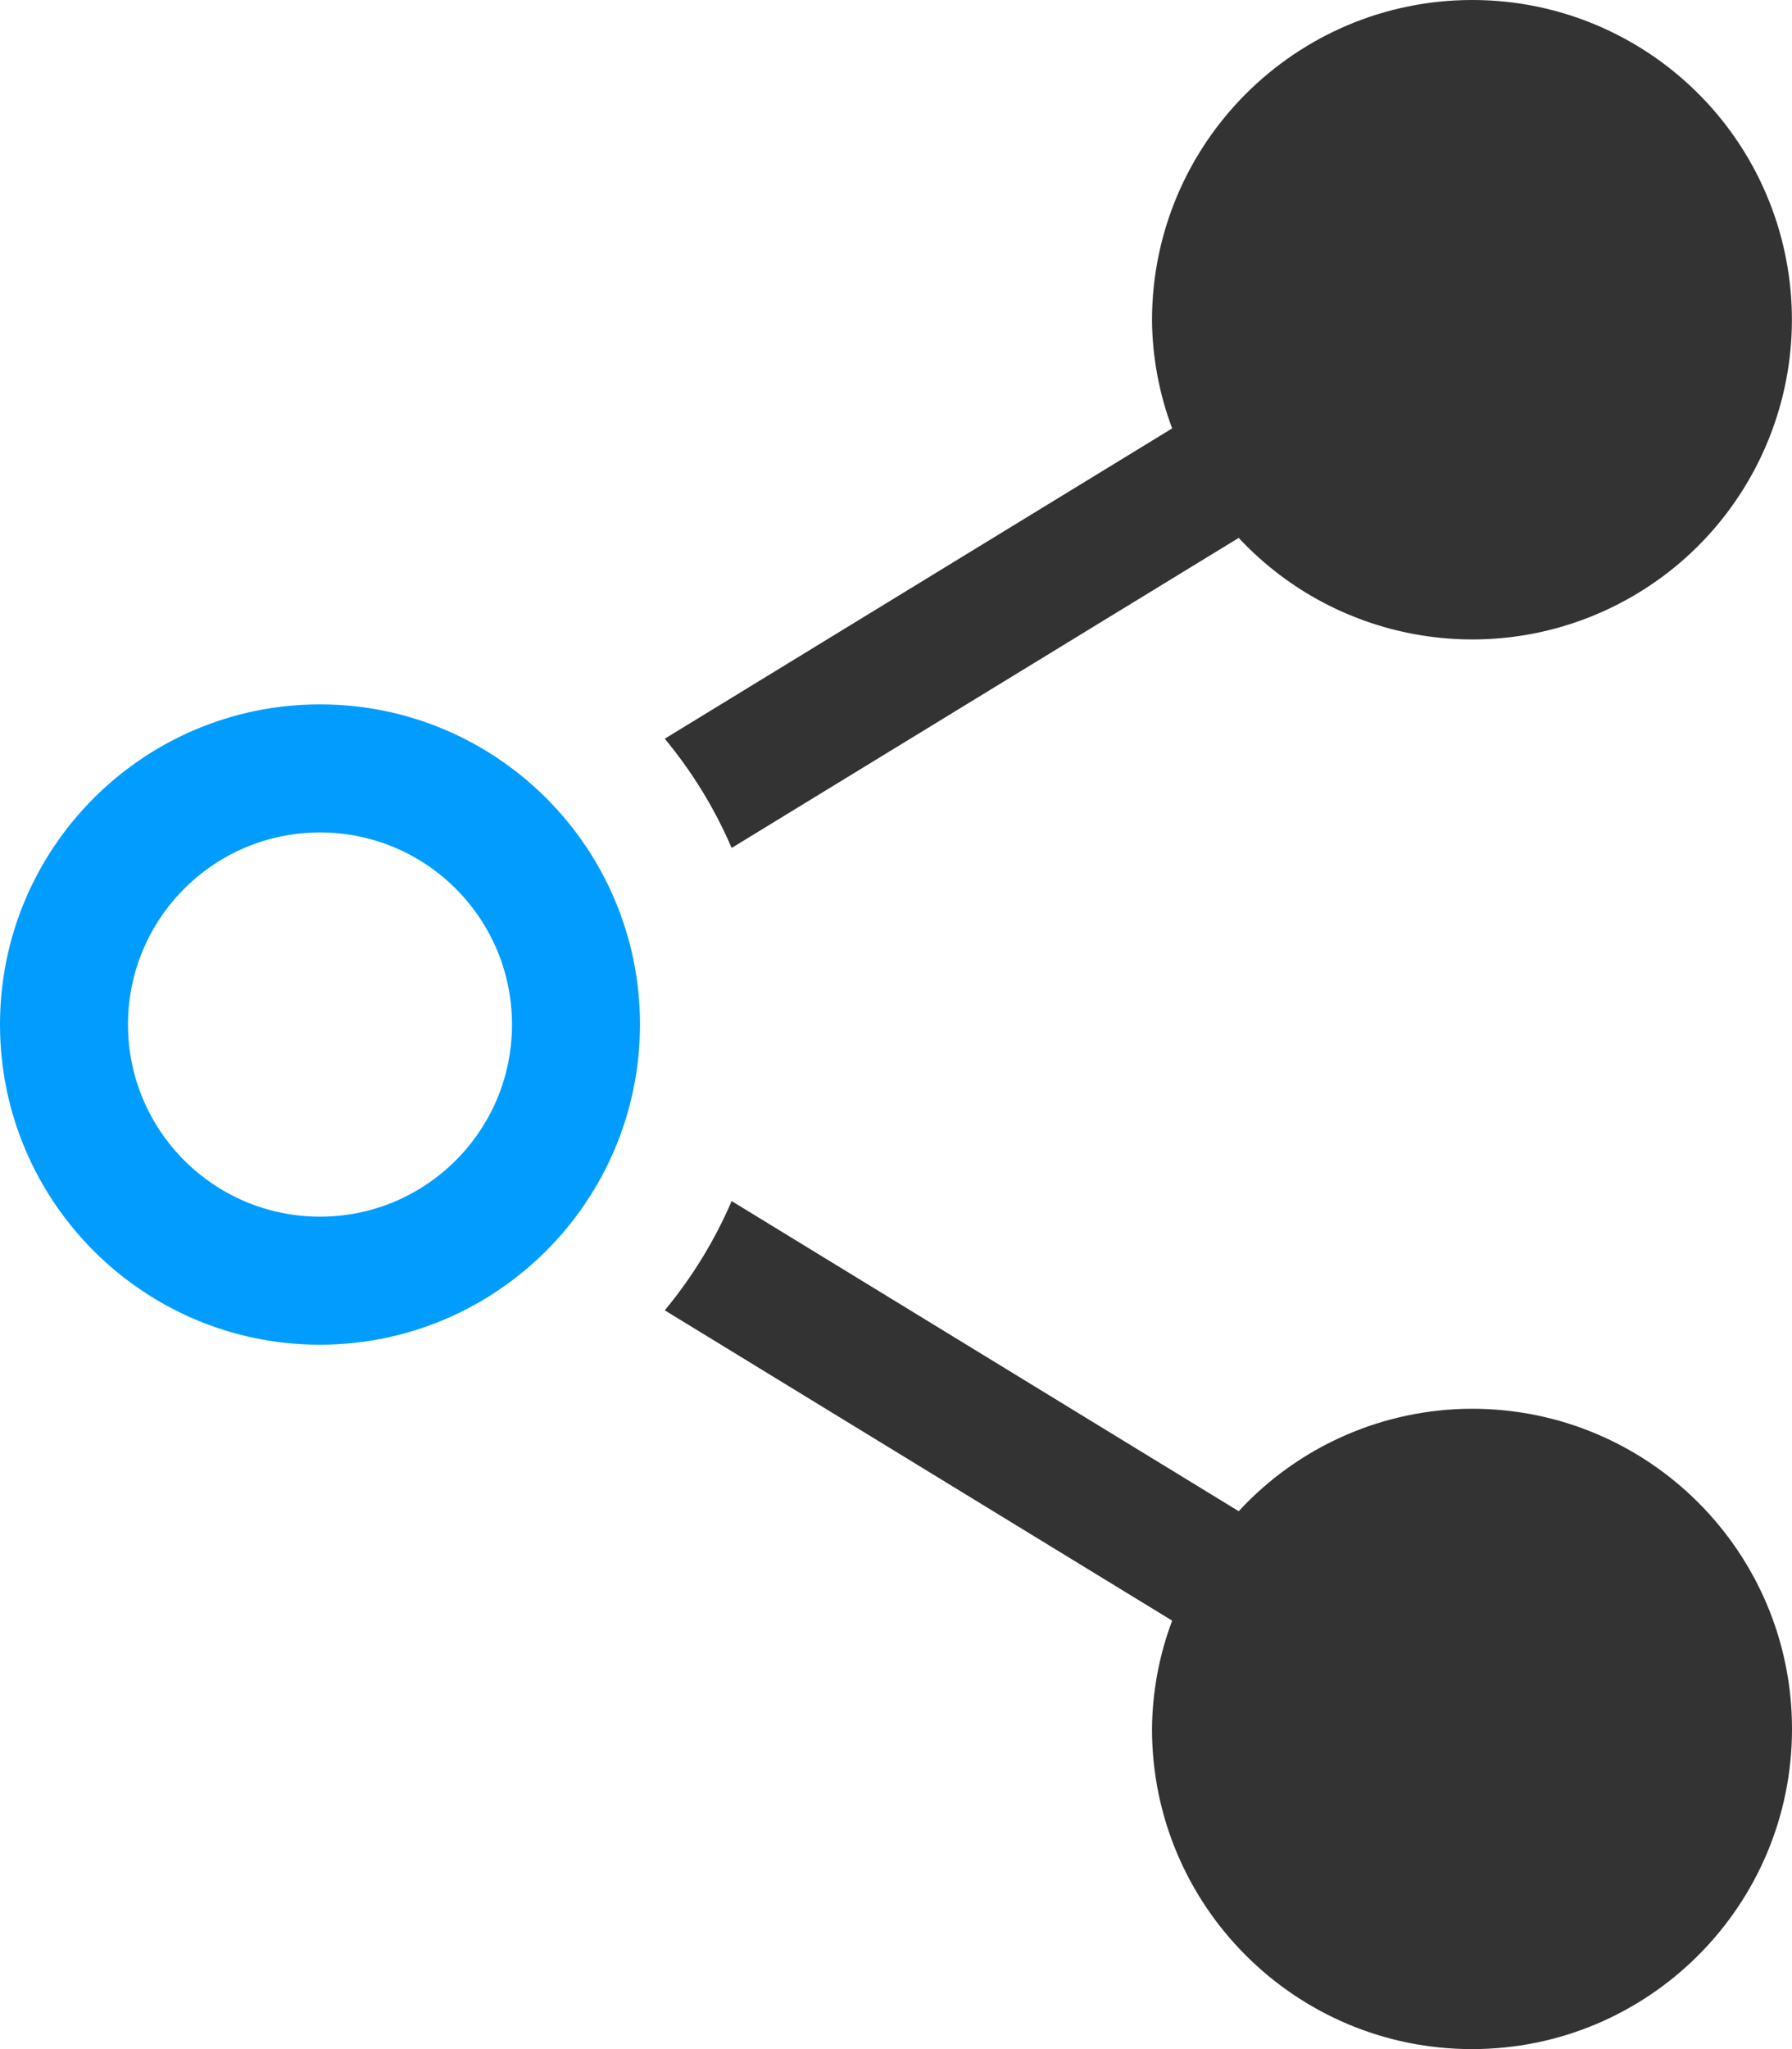
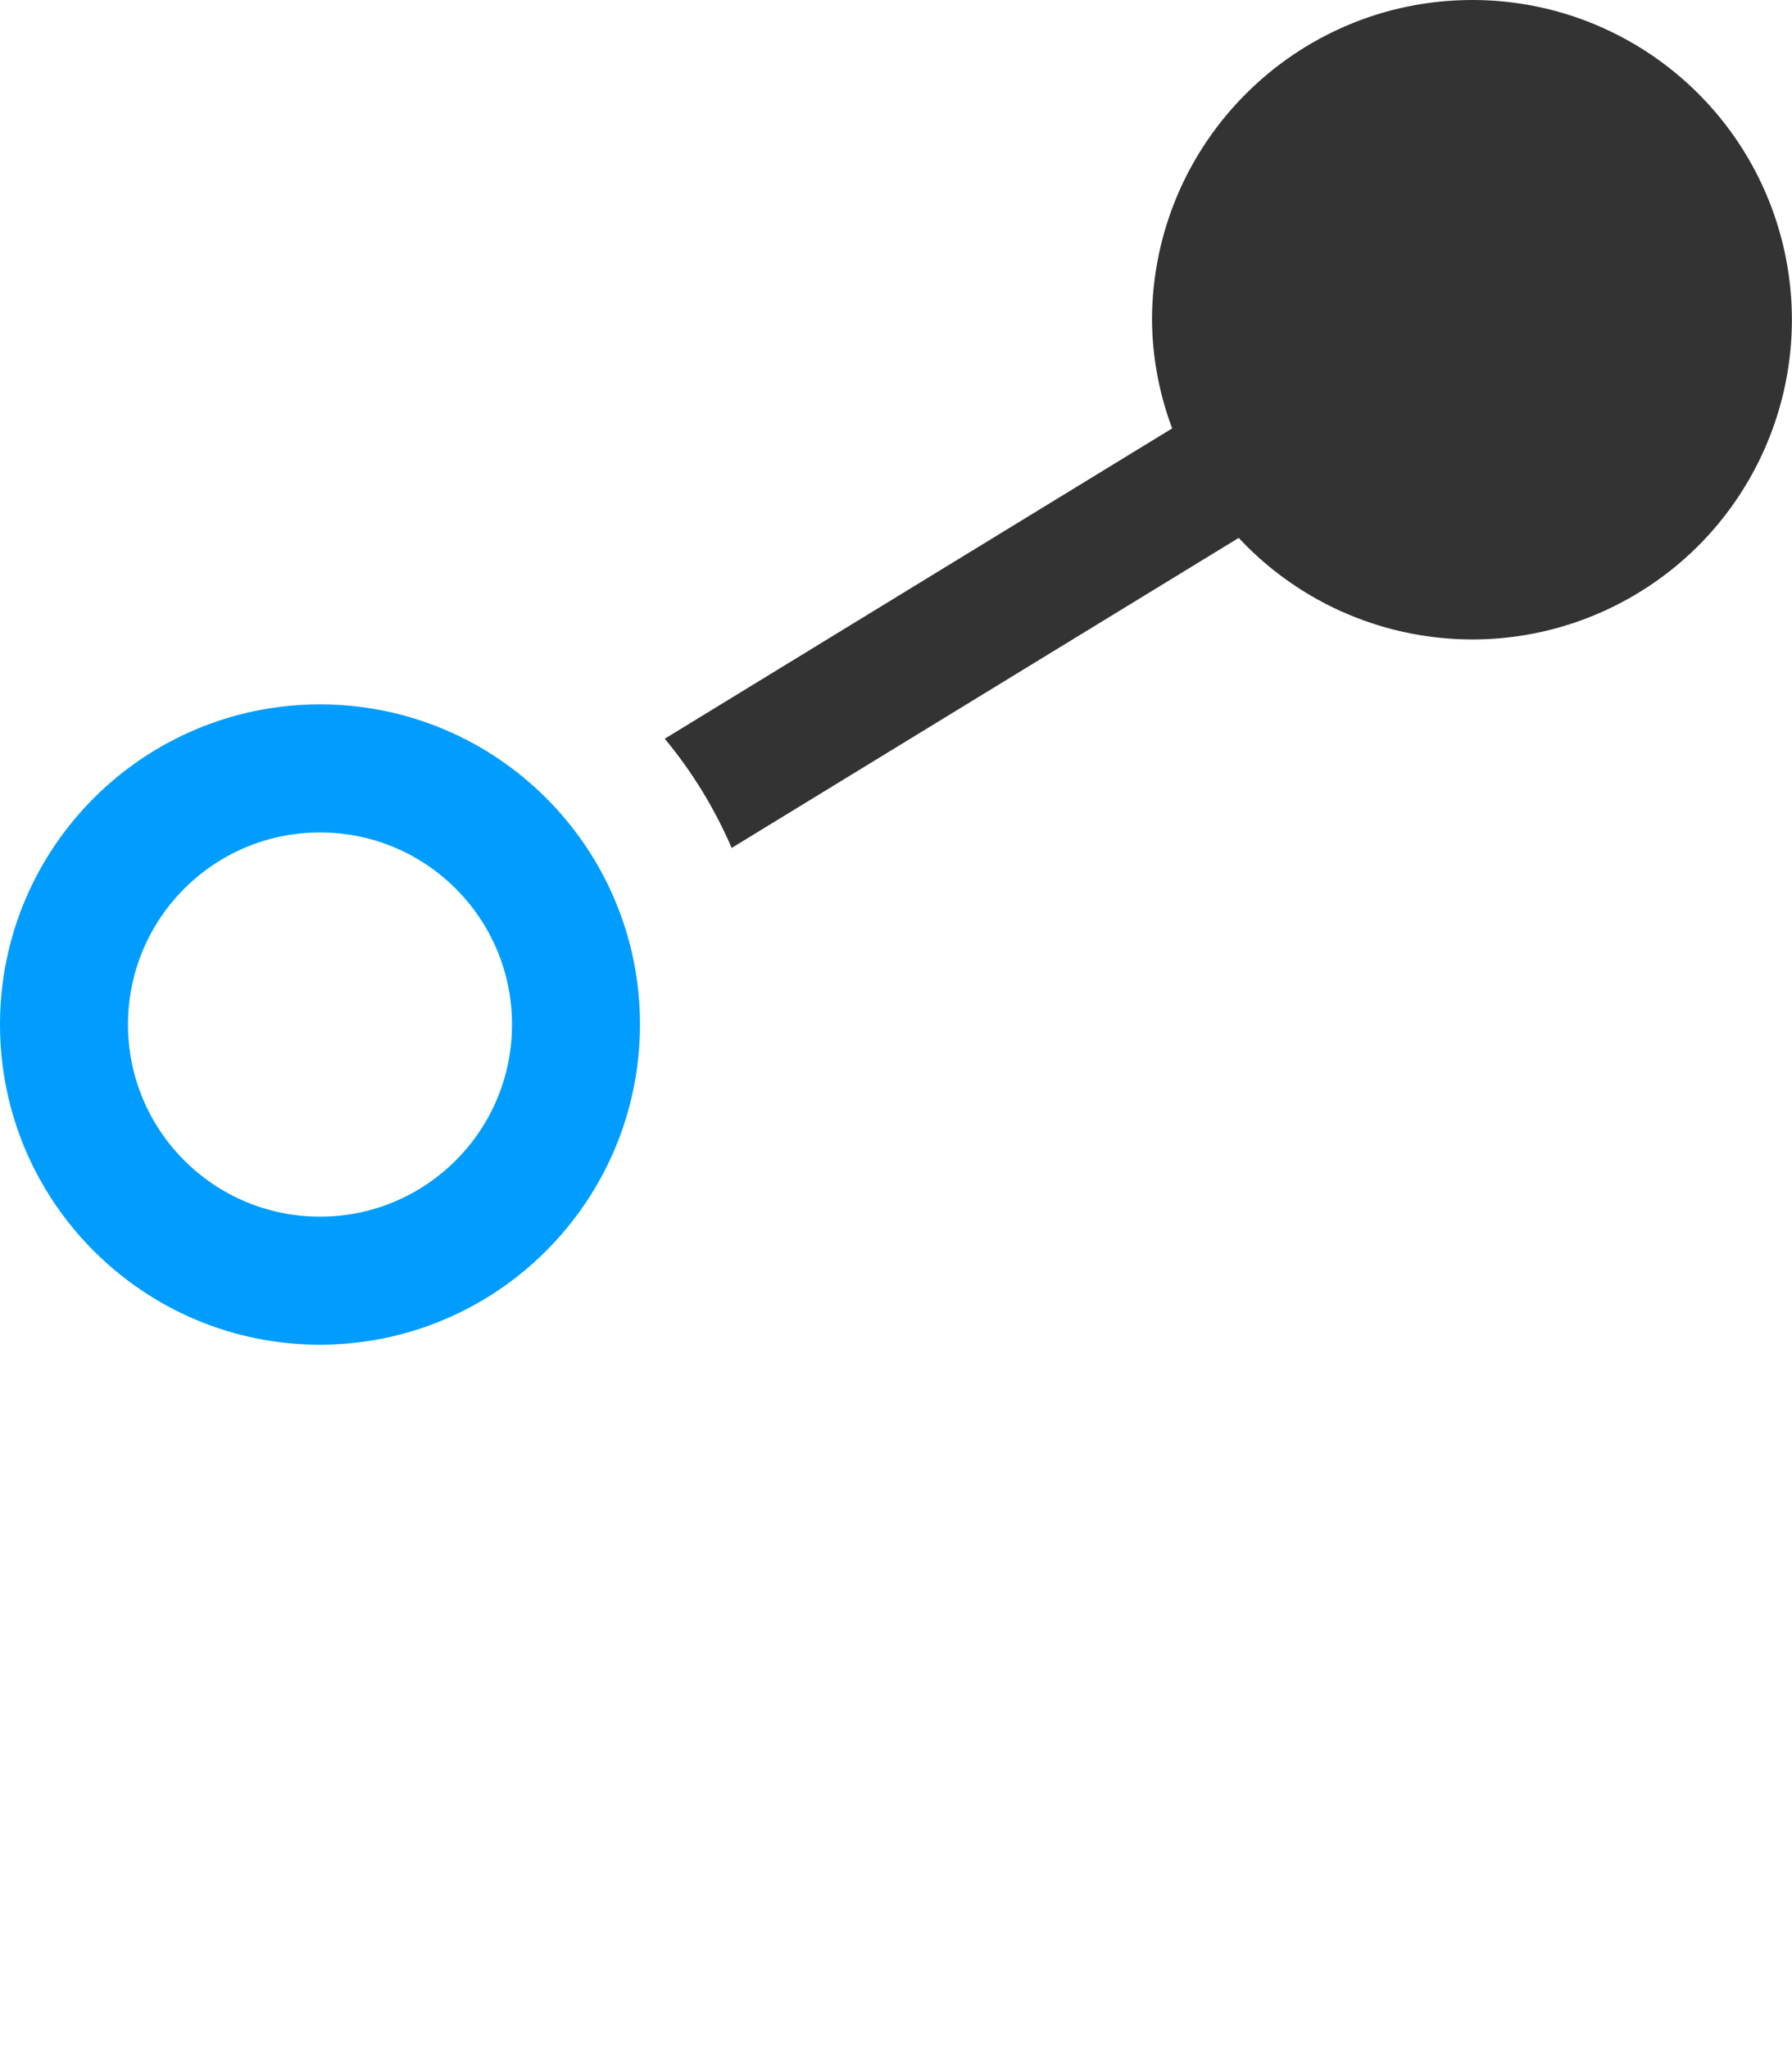
<svg xmlns="http://www.w3.org/2000/svg" width="28px" height="32px" viewBox="0 0 28 32" version="1.1">
  <title>icon-6</title>
  <g id="CARAVELO" stroke="none" stroke-width="1" fill="none" fill-rule="evenodd">
    <g id="Solution---Revenue-Optimization" transform="translate(-706, -6112)" fill-rule="nonzero">
      <g id="Benefits" transform="translate(0, 5944)">
        <g transform="translate(116, 168)" id="Group-4">
          <g transform="translate(416, 0)">
            <g id="icon-6" transform="translate(174, 0)">
-               <path d="M23,22 C21.615,22.002 20.294,22.582 19.355,23.6 L11.432,18.757 C11.167,19.373 10.815,19.947 10.387,20.463 L18.315,25.309 C18.111,25.85 18.005,26.422 18,27 C18,29.761 20.239,32 23,32 C25.761,32 28,29.761 28,27 C28,24.239 25.761,22 23,22 L23,22 Z" id="Path" fill="#333333" />
              <path d="M23,-2.51516759e-06 C20.24,0.003 18.003,2.24 18,5 C18.005,5.577 18.112,6.15 18.315,6.69 L10.387,11.536 C10.815,12.052 11.167,12.626 11.432,13.242 L19.355,8.4 C20.912,10.068 23.402,10.468 25.403,9.372 C27.404,8.276 28.408,5.963 27.842,3.753 C27.275,1.543 25.282,-0.002 23,-2.51516759e-06 Z" id="Path" fill="#333333" />
              <path d="M5,21 C2.239,21 8.8817842e-16,18.761 8.8817842e-16,16 C8.8817842e-16,13.239 2.239,11 5,11 C7.761,11 10,13.239 10,16 C9.997,18.76 7.76,20.997 5,21 Z M5,13 C3.343,13 2,14.343 2,16 C2,17.657 3.343,19 5,19 C6.657,19 8,17.657 8,16 C8,14.343 6.657,13 5,13 Z" id="Shape" fill="#009DFF" />
            </g>
          </g>
        </g>
      </g>
    </g>
  </g>
</svg>